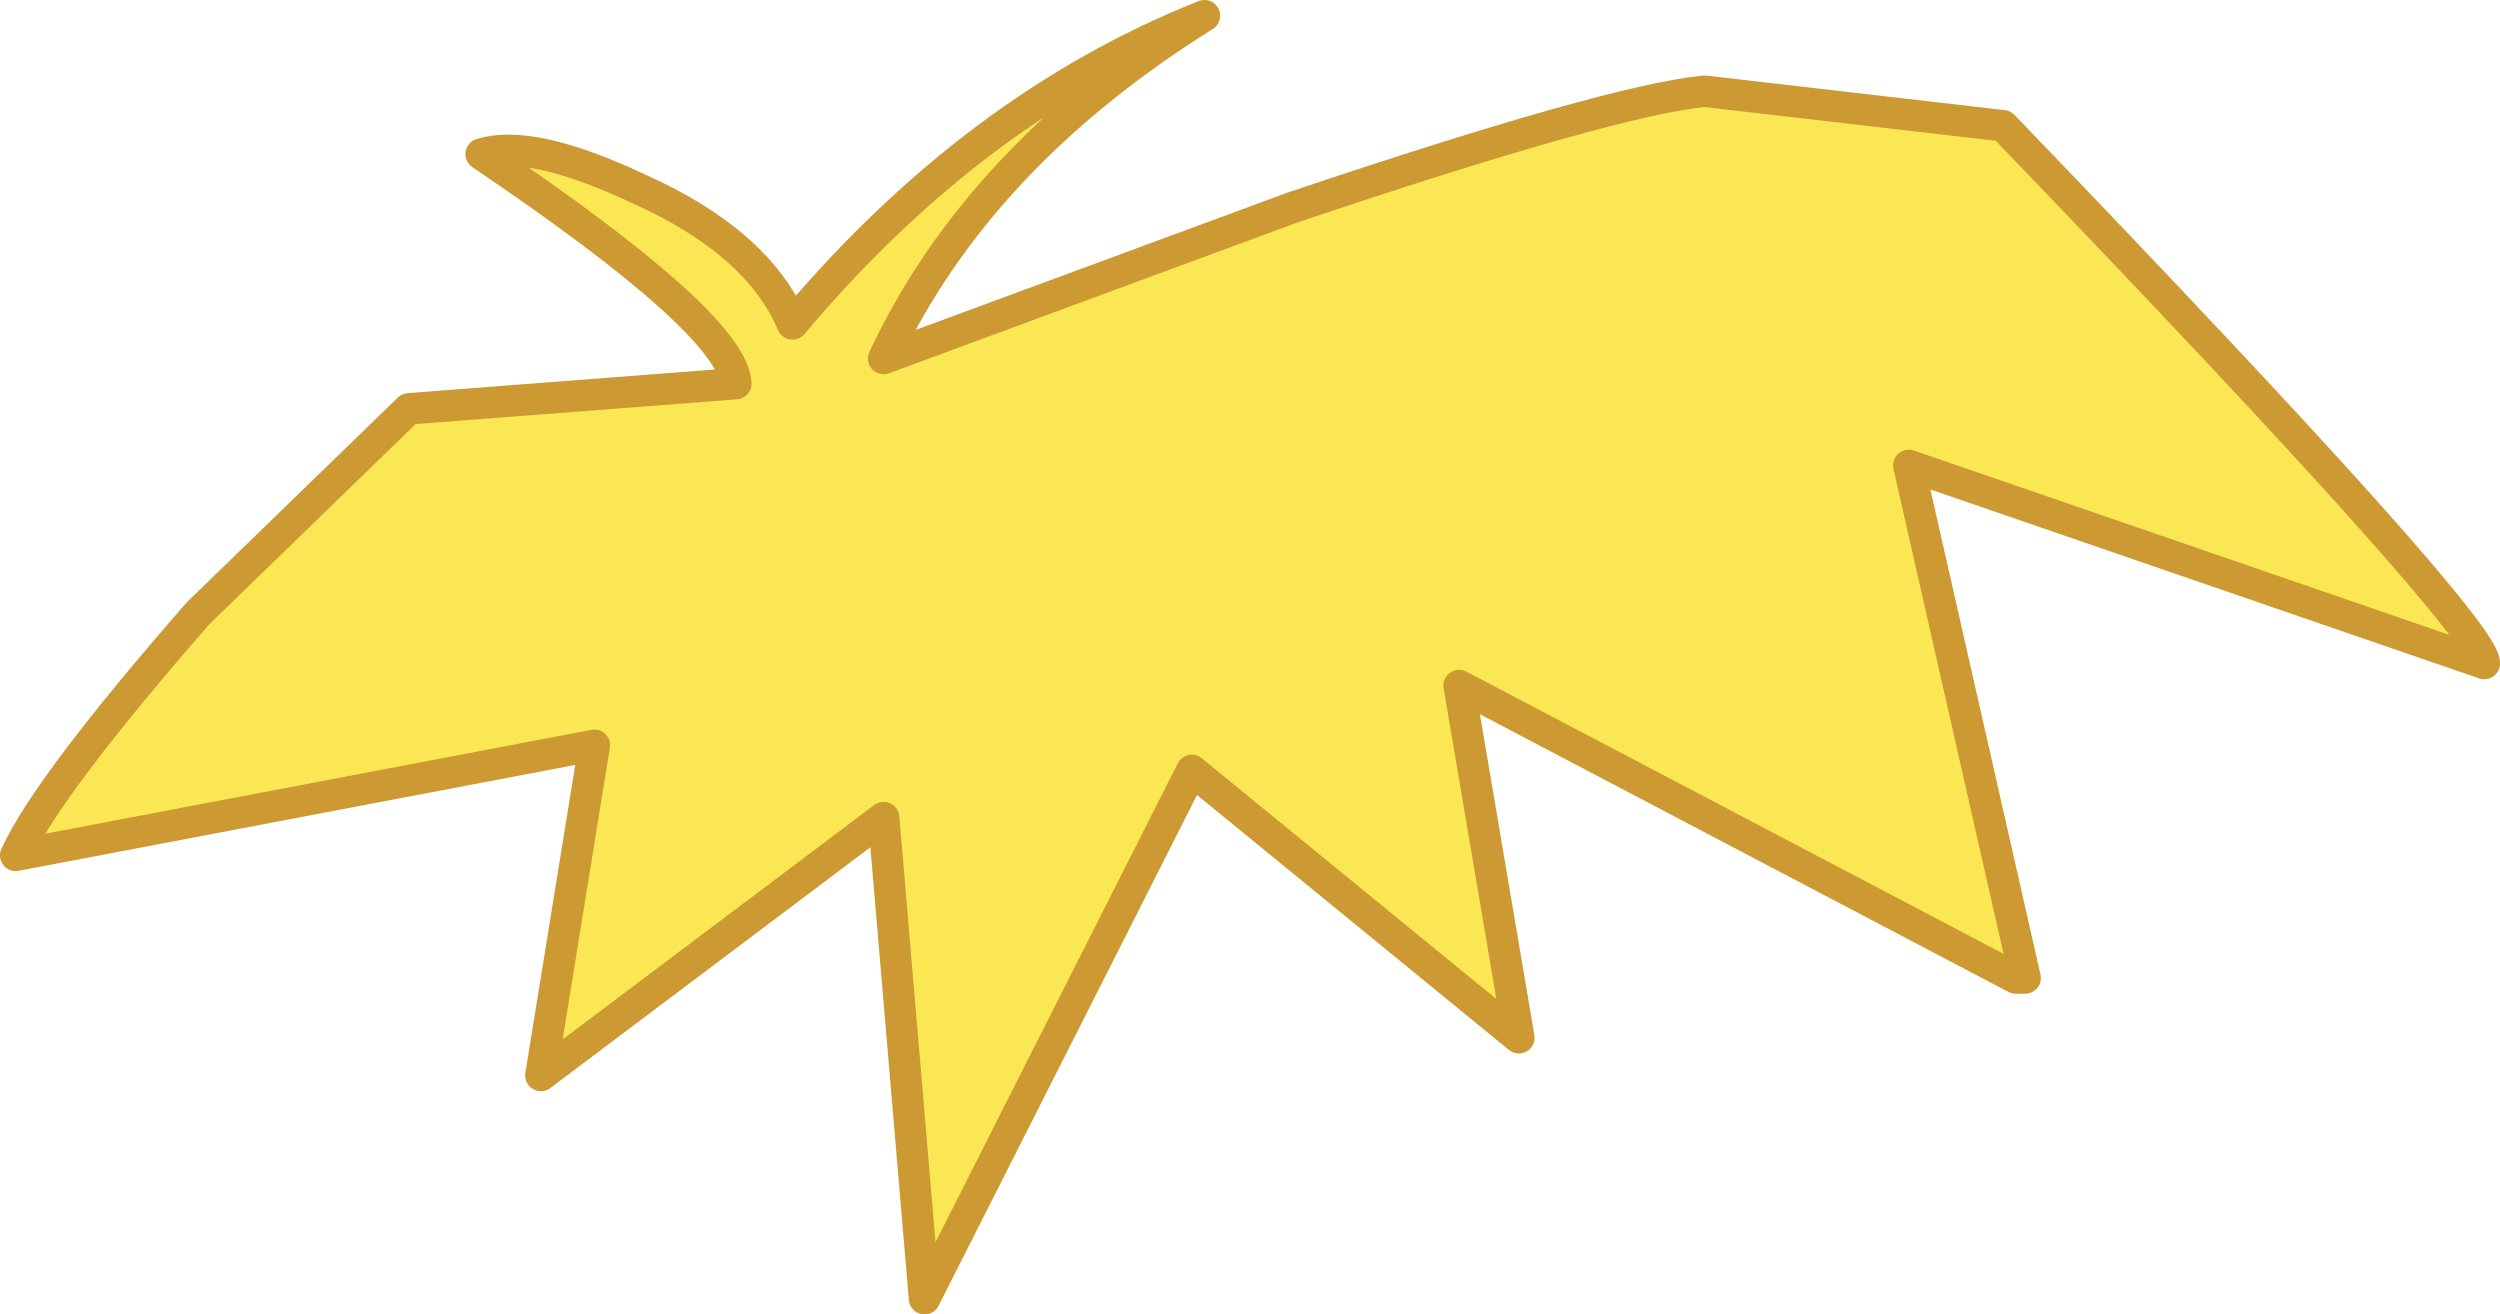
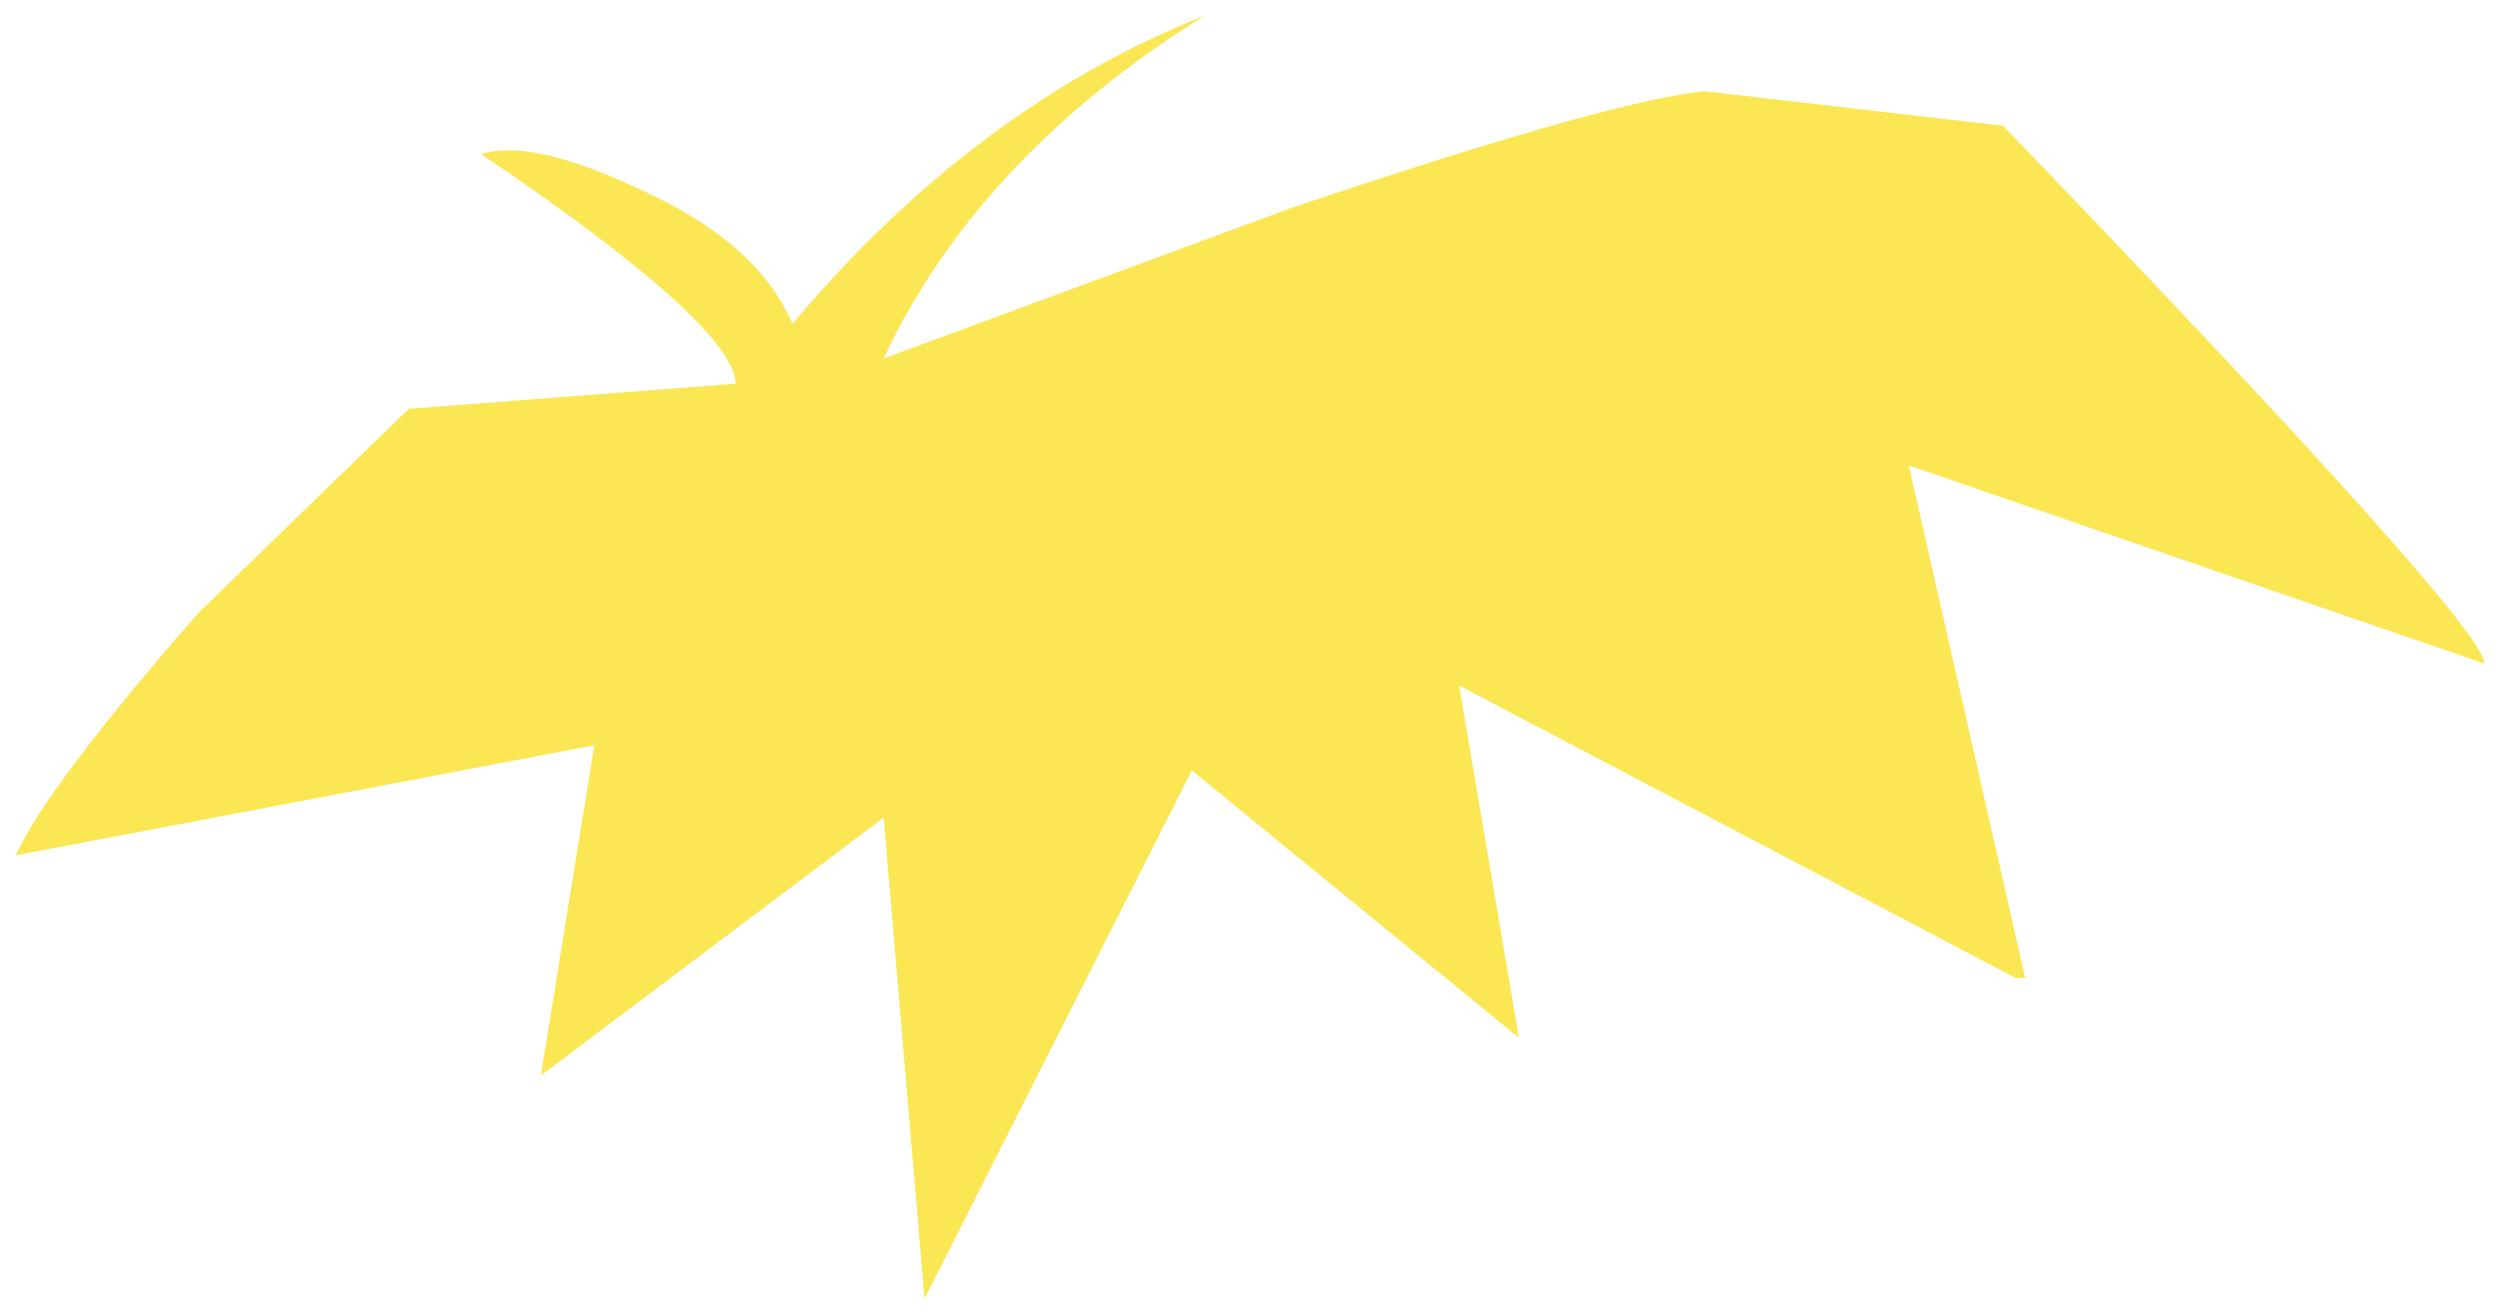
<svg xmlns="http://www.w3.org/2000/svg" height="20.9px" width="39.75px">
  <g transform="matrix(1.0, 0.0, 0.0, 1.0, 19.8, 10.4)">
    <path d="M7.3 -8.95 L12.05 -8.4 Q19.75 -0.4 19.7 0.15 L10.55 -3.0 12.4 5.15 12.25 5.15 3.4 0.5 4.35 6.1 -0.85 1.85 -5.1 10.25 -5.75 2.6 -11.2 6.7 -10.35 1.45 -19.55 3.2 Q-19.05 2.1 -16.65 -0.65 L-13.3 -3.9 -8.1 -4.3 Q-8.15 -5.25 -12.15 -7.95 -11.35 -8.2 -9.65 -7.4 -7.75 -6.55 -7.2 -5.25 -4.3 -8.7 -0.65 -10.15 -4.25 -7.9 -5.75 -4.7 L0.75 -7.1 Q5.8 -8.8 7.3 -8.95" fill="#fbe653" fill-rule="evenodd" stroke="none" />
-     <path d="M7.3 -8.95 L12.05 -8.4 Q19.75 -0.4 19.7 0.15 L10.55 -3.0 12.4 5.15 12.25 5.15 3.4 0.5 4.35 6.1 -0.85 1.85 -5.1 10.25 -5.75 2.6 -11.2 6.7 -10.35 1.45 -19.55 3.2 Q-19.05 2.1 -16.65 -0.65 L-13.3 -3.9 -8.1 -4.3 Q-8.15 -5.25 -12.15 -7.95 -11.35 -8.2 -9.65 -7.4 -7.75 -6.55 -7.2 -5.25 -4.3 -8.7 -0.65 -10.15 -4.25 -7.9 -5.75 -4.7 L0.75 -7.1 Q5.8 -8.8 7.3 -8.95 Z" fill="none" stroke="#cc9933" stroke-linecap="round" stroke-linejoin="round" stroke-width="0.5" />
  </g>
</svg>